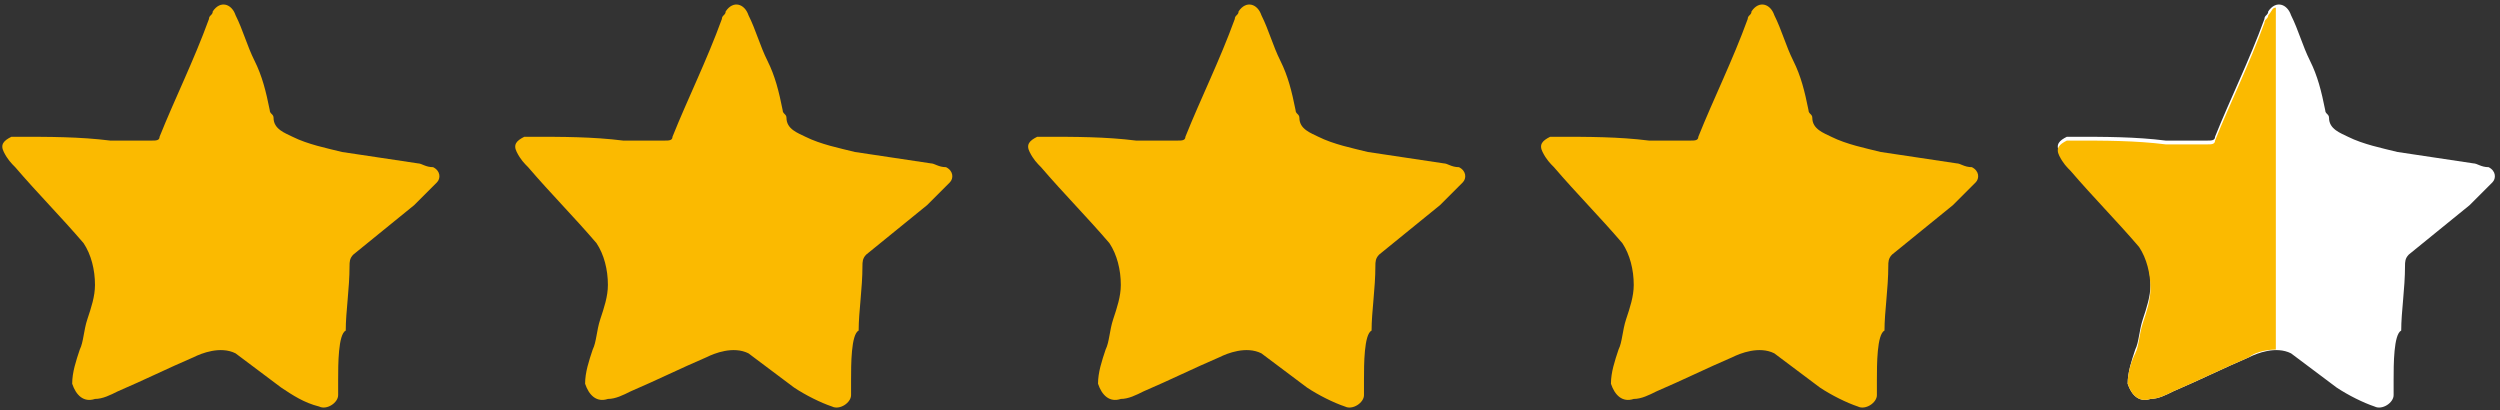
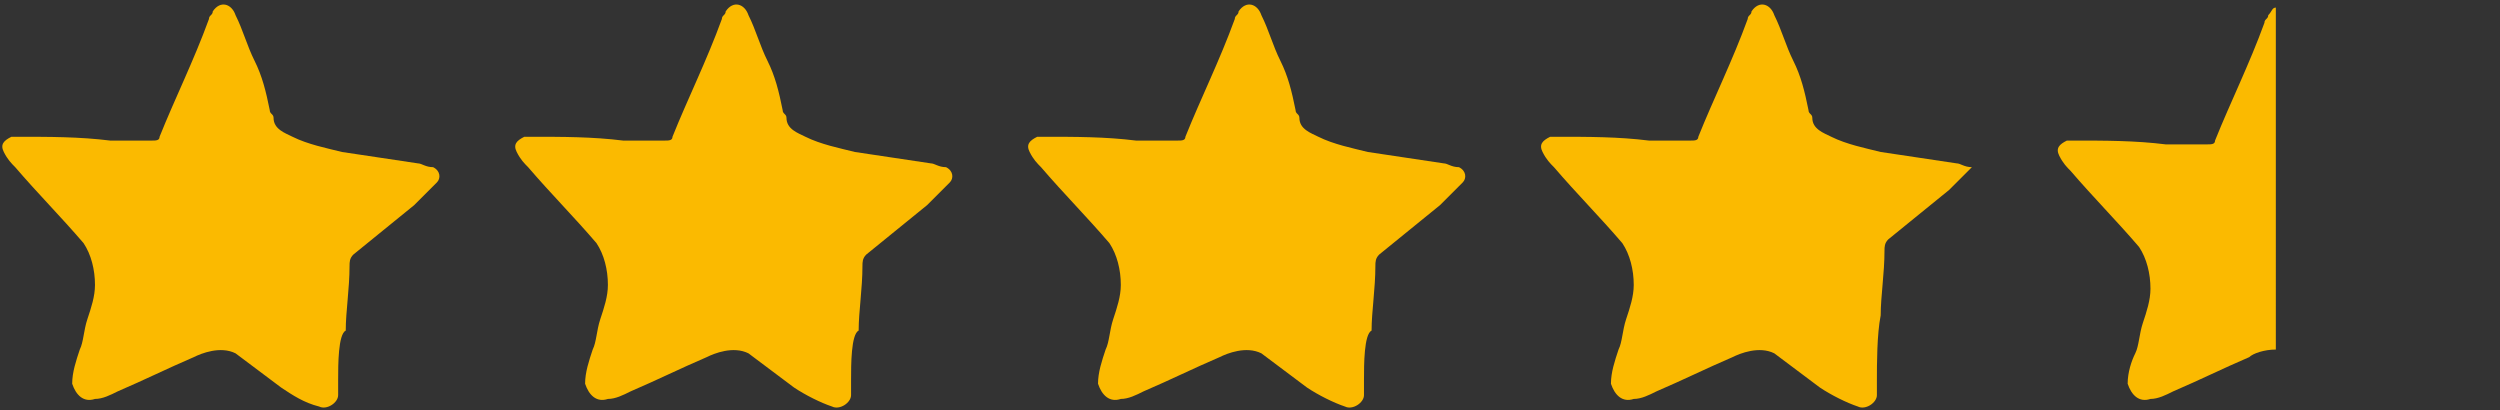
<svg xmlns="http://www.w3.org/2000/svg" version="1.1" id="Laag_1" x="0px" y="0px" viewBox="0 0 65.8 10.8" style="enable-background:new 0 0 65.8 10.8;" xml:space="preserve">
  <rect x="0" y="0" width="65.8" height="10.8" fill="#333333" stroke="none" />
  <style type="text/css"> .st0{fill:#FFFFFF;} .st1{fill:#FBBA00;} </style>
-   <path class="st0" d="M63,10c0,0.1,0,0.3,0,0.4c0,0.2-0.3,0.4-0.5,0.3c-0.3-0.1-0.7-0.3-1-0.5c-0.4-0.3-0.8-0.6-1.2-0.9 c-0.4-0.2-0.9,0-1.1,0.1c-0.7,0.3-1.3,0.6-2,0.9c-0.2,0.1-0.4,0.2-0.6,0.2c-0.3,0.1-0.5-0.1-0.6-0.4c0-0.3,0.1-0.6,0.2-0.9 c0.1-0.2,0.1-0.5,0.2-0.8s0.2-0.6,0.2-0.9c0-0.4-0.1-0.8-0.3-1.1c-0.6-0.7-1.2-1.3-1.8-2c-0.1-0.1-0.2-0.2-0.3-0.4 c-0.1-0.2,0-0.3,0.2-0.4c0.1,0,0.1,0,0.2,0c0.8,0,1.6,0,2.4,0.1c0.4,0,0.7,0,1.1,0c0.1,0,0.2,0,0.2-0.1c0.4-1,0.9-2,1.3-3.1 c0-0.1,0.1-0.1,0.1-0.2c0.2-0.3,0.5-0.2,0.6,0.1c0.2,0.4,0.3,0.8,0.5,1.2s0.3,0.8,0.4,1.3c0,0.1,0.1,0.1,0.1,0.2 c0,0.3,0.3,0.4,0.5,0.5c0.4,0.2,0.9,0.3,1.3,0.4c0.7,0.1,1.3,0.2,2,0.3c0.1,0,0.2,0.1,0.4,0.1c0.2,0.1,0.2,0.3,0.1,0.4 C65.4,5,65.2,5.2,65,5.4c-0.5,0.4-1.1,0.9-1.6,1.3c-0.1,0.1-0.1,0.2-0.1,0.3c0,0.6-0.1,1.2-0.1,1.7C63,8.8,63,9.6,63,10" />
  <g>
    <path class="st1" d="M8.9,10c0,0.1,0,0.3,0,0.4c0,0.2-0.3,0.4-0.5,0.3c-0.4-0.1-0.7-0.3-1-0.5C7,9.9,6.6,9.6,6.2,9.3 c-0.4-0.2-0.9,0-1.1,0.1c-0.7,0.3-1.3,0.6-2,0.9c-0.2,0.1-0.4,0.2-0.6,0.2c-0.3,0.1-0.5-0.1-0.6-0.4c0-0.3,0.1-0.6,0.2-0.9 C2.2,9,2.2,8.7,2.3,8.4c0.1-0.3,0.2-0.6,0.2-0.9c0-0.4-0.1-0.8-0.3-1.1C1.6,5.7,1,5.1,0.4,4.4C0.3,4.3,0.2,4.2,0.1,4 C0,3.8,0.1,3.7,0.3,3.6c0.1,0,0.1,0,0.2,0c0.8,0,1.6,0,2.4,0.1c0.4,0,0.7,0,1.1,0c0.1,0,0.2,0,0.2-0.1c0.4-1,0.9-2,1.3-3.1 c0-0.1,0.1-0.1,0.1-0.2C5.8,0,6.1,0.1,6.2,0.4c0.2,0.4,0.3,0.8,0.5,1.2S7,2.4,7.1,2.9C7.1,3,7.2,3,7.2,3.1c0,0.3,0.3,0.4,0.5,0.5 C8.1,3.8,8.6,3.9,9,4c0.7,0.1,1.3,0.2,2,0.3c0.1,0,0.2,0.1,0.4,0.1c0.2,0.1,0.2,0.3,0.1,0.4c-0.2,0.2-0.4,0.4-0.6,0.6 c-0.5,0.4-1.1,0.9-1.6,1.3C9.2,6.8,9.2,6.9,9.2,7c0,0.6-0.1,1.2-0.1,1.7C8.9,8.8,8.9,9.6,8.9,10" />
    <path class="st1" d="M22.4,10c0,0.1,0,0.3,0,0.4c0,0.2-0.3,0.4-0.5,0.3c-0.3-0.1-0.7-0.3-1-0.5c-0.4-0.3-0.8-0.6-1.2-0.9 c-0.4-0.2-0.9,0-1.1,0.1c-0.7,0.3-1.3,0.6-2,0.9c-0.2,0.1-0.4,0.2-0.6,0.2c-0.3,0.1-0.5-0.1-0.6-0.4c0-0.3,0.1-0.6,0.2-0.9 c0.1-0.2,0.1-0.5,0.2-0.8C15.9,8.1,16,7.8,16,7.5c0-0.4-0.1-0.8-0.3-1.1c-0.6-0.7-1.2-1.3-1.8-2c-0.1-0.1-0.2-0.2-0.3-0.4 c-0.1-0.2,0-0.3,0.2-0.4c0.1,0,0.1,0,0.2,0c0.8,0,1.6,0,2.4,0.1c0.4,0,0.7,0,1.1,0c0.1,0,0.2,0,0.2-0.1c0.4-1,0.9-2,1.3-3.1 c0-0.1,0.1-0.1,0.1-0.2c0.2-0.3,0.5-0.2,0.6,0.1c0.2,0.4,0.3,0.8,0.5,1.2s0.3,0.8,0.4,1.3c0,0.1,0.1,0.1,0.1,0.2 c0,0.3,0.3,0.4,0.5,0.5c0.4,0.2,0.9,0.3,1.3,0.4c0.7,0.1,1.3,0.2,2,0.3c0.1,0,0.2,0.1,0.4,0.1c0.2,0.1,0.2,0.3,0.1,0.4 c-0.2,0.2-0.4,0.4-0.6,0.6c-0.5,0.4-1.1,0.9-1.6,1.3c-0.1,0.1-0.1,0.2-0.1,0.3c0,0.6-0.1,1.2-0.1,1.7C22.4,8.8,22.4,9.6,22.4,10" />
    <path class="st1" d="M35.9,10c0,0.1,0,0.3,0,0.4c0,0.2-0.3,0.4-0.5,0.3c-0.3-0.1-0.7-0.3-1-0.5c-0.4-0.3-0.8-0.6-1.2-0.9 c-0.4-0.2-0.9,0-1.1,0.1c-0.7,0.3-1.3,0.6-2,0.9c-0.2,0.1-0.4,0.2-0.6,0.2c-0.3,0.1-0.5-0.1-0.6-0.4c0-0.3,0.1-0.6,0.2-0.9 c0.1-0.2,0.1-0.5,0.2-0.8s0.2-0.6,0.2-0.9c0-0.4-0.1-0.8-0.3-1.1c-0.6-0.7-1.2-1.3-1.8-2c-0.1-0.1-0.2-0.2-0.3-0.4 c-0.1-0.2,0-0.3,0.2-0.4c0.1,0,0.1,0,0.2,0c0.8,0,1.6,0,2.4,0.1c0.4,0,0.7,0,1.1,0c0.1,0,0.2,0,0.2-0.1c0.4-1,0.9-2,1.3-3.1 c0-0.1,0.1-0.1,0.1-0.2c0.2-0.3,0.5-0.2,0.6,0.1c0.2,0.4,0.3,0.8,0.5,1.2s0.3,0.8,0.4,1.3c0,0.1,0.1,0.1,0.1,0.2 c0,0.3,0.3,0.4,0.5,0.5C35.1,3.8,35.6,3.9,36,4c0.7,0.1,1.3,0.2,2,0.3c0.1,0,0.2,0.1,0.4,0.1c0.2,0.1,0.2,0.3,0.1,0.4 c-0.2,0.2-0.4,0.4-0.6,0.6c-0.5,0.4-1.1,0.9-1.6,1.3c-0.1,0.1-0.1,0.2-0.1,0.3c0,0.6-0.1,1.2-0.1,1.7C35.9,8.8,35.9,9.6,35.9,10" />
-     <path class="st1" d="M49.4,10c0,0.1,0,0.3,0,0.4c0,0.2-0.3,0.4-0.5,0.3c-0.3-0.1-0.7-0.3-1-0.5c-0.4-0.3-0.8-0.6-1.2-0.9 c-0.4-0.2-0.9,0-1.1,0.1c-0.7,0.3-1.3,0.6-2,0.9c-0.2,0.1-0.4,0.2-0.6,0.2c-0.3,0.1-0.5-0.1-0.6-0.4c0-0.3,0.1-0.6,0.2-0.9 c0.1-0.2,0.1-0.5,0.2-0.8S43,7.8,43,7.5c0-0.4-0.1-0.8-0.3-1.1c-0.6-0.7-1.2-1.3-1.8-2c-0.1-0.1-0.2-0.2-0.3-0.4 c-0.1-0.2,0-0.3,0.2-0.4c0.1,0,0.1,0,0.2,0c0.8,0,1.6,0,2.4,0.1c0.4,0,0.7,0,1.1,0c0.1,0,0.2,0,0.2-0.1c0.4-1,0.9-2,1.3-3.1 c0-0.1,0.1-0.1,0.1-0.2c0.2-0.3,0.5-0.2,0.6,0.1c0.2,0.4,0.3,0.8,0.5,1.2s0.3,0.8,0.4,1.3c0,0.1,0.1,0.1,0.1,0.2 c0,0.3,0.3,0.4,0.5,0.5c0.4,0.2,0.9,0.3,1.3,0.4c0.7,0.1,1.3,0.2,2,0.3c0.1,0,0.2,0.1,0.4,0.1c0.2,0.1,0.2,0.3,0.1,0.4 c-0.2,0.2-0.4,0.4-0.6,0.6c-0.5,0.4-1.1,0.9-1.6,1.3c-0.1,0.1-0.1,0.2-0.1,0.3c0,0.6-0.1,1.2-0.1,1.7C49.4,8.8,49.4,9.6,49.4,10" />
+     <path class="st1" d="M49.4,10c0,0.1,0,0.3,0,0.4c0,0.2-0.3,0.4-0.5,0.3c-0.3-0.1-0.7-0.3-1-0.5c-0.4-0.3-0.8-0.6-1.2-0.9 c-0.4-0.2-0.9,0-1.1,0.1c-0.7,0.3-1.3,0.6-2,0.9c-0.2,0.1-0.4,0.2-0.6,0.2c-0.3,0.1-0.5-0.1-0.6-0.4c0-0.3,0.1-0.6,0.2-0.9 c0.1-0.2,0.1-0.5,0.2-0.8S43,7.8,43,7.5c0-0.4-0.1-0.8-0.3-1.1c-0.6-0.7-1.2-1.3-1.8-2c-0.1-0.1-0.2-0.2-0.3-0.4 c-0.1-0.2,0-0.3,0.2-0.4c0.1,0,0.1,0,0.2,0c0.8,0,1.6,0,2.4,0.1c0.4,0,0.7,0,1.1,0c0.1,0,0.2,0,0.2-0.1c0.4-1,0.9-2,1.3-3.1 c0-0.1,0.1-0.1,0.1-0.2c0.2-0.3,0.5-0.2,0.6,0.1c0.2,0.4,0.3,0.8,0.5,1.2s0.3,0.8,0.4,1.3c0,0.1,0.1,0.1,0.1,0.2 c0,0.3,0.3,0.4,0.5,0.5c0.4,0.2,0.9,0.3,1.3,0.4c0.7,0.1,1.3,0.2,2,0.3c0.1,0,0.2,0.1,0.4,0.1c-0.2,0.2-0.4,0.4-0.6,0.6c-0.5,0.4-1.1,0.9-1.6,1.3c-0.1,0.1-0.1,0.2-0.1,0.3c0,0.6-0.1,1.2-0.1,1.7C49.4,8.8,49.4,9.6,49.4,10" />
  </g>
  <path class="st1" d="M59.9,0.2c-0.1,0-0.1,0.1-0.2,0.2c0,0.1-0.1,0.1-0.1,0.2c-0.4,1.1-0.9,2.1-1.3,3.1c0,0.1-0.1,0.1-0.2,0.1 c-0.4,0-0.7,0-1.1,0c-0.8-0.1-1.6-0.1-2.4-0.1c-0.1,0-0.1,0-0.2,0c-0.2,0.1-0.3,0.2-0.2,0.4c0.1,0.2,0.2,0.3,0.3,0.4 c0.6,0.7,1.2,1.3,1.8,2c0.2,0.3,0.3,0.7,0.3,1.1c0,0.3-0.1,0.6-0.2,0.9c-0.1,0.3-0.1,0.6-0.2,0.8C56.1,9.5,56,9.8,56,10.1 c0.1,0.3,0.3,0.5,0.6,0.4c0.2,0,0.4-0.1,0.6-0.2c0.7-0.3,1.3-0.6,2-0.9c0.1-0.1,0.4-0.2,0.7-0.2V0.2z" />
</svg>